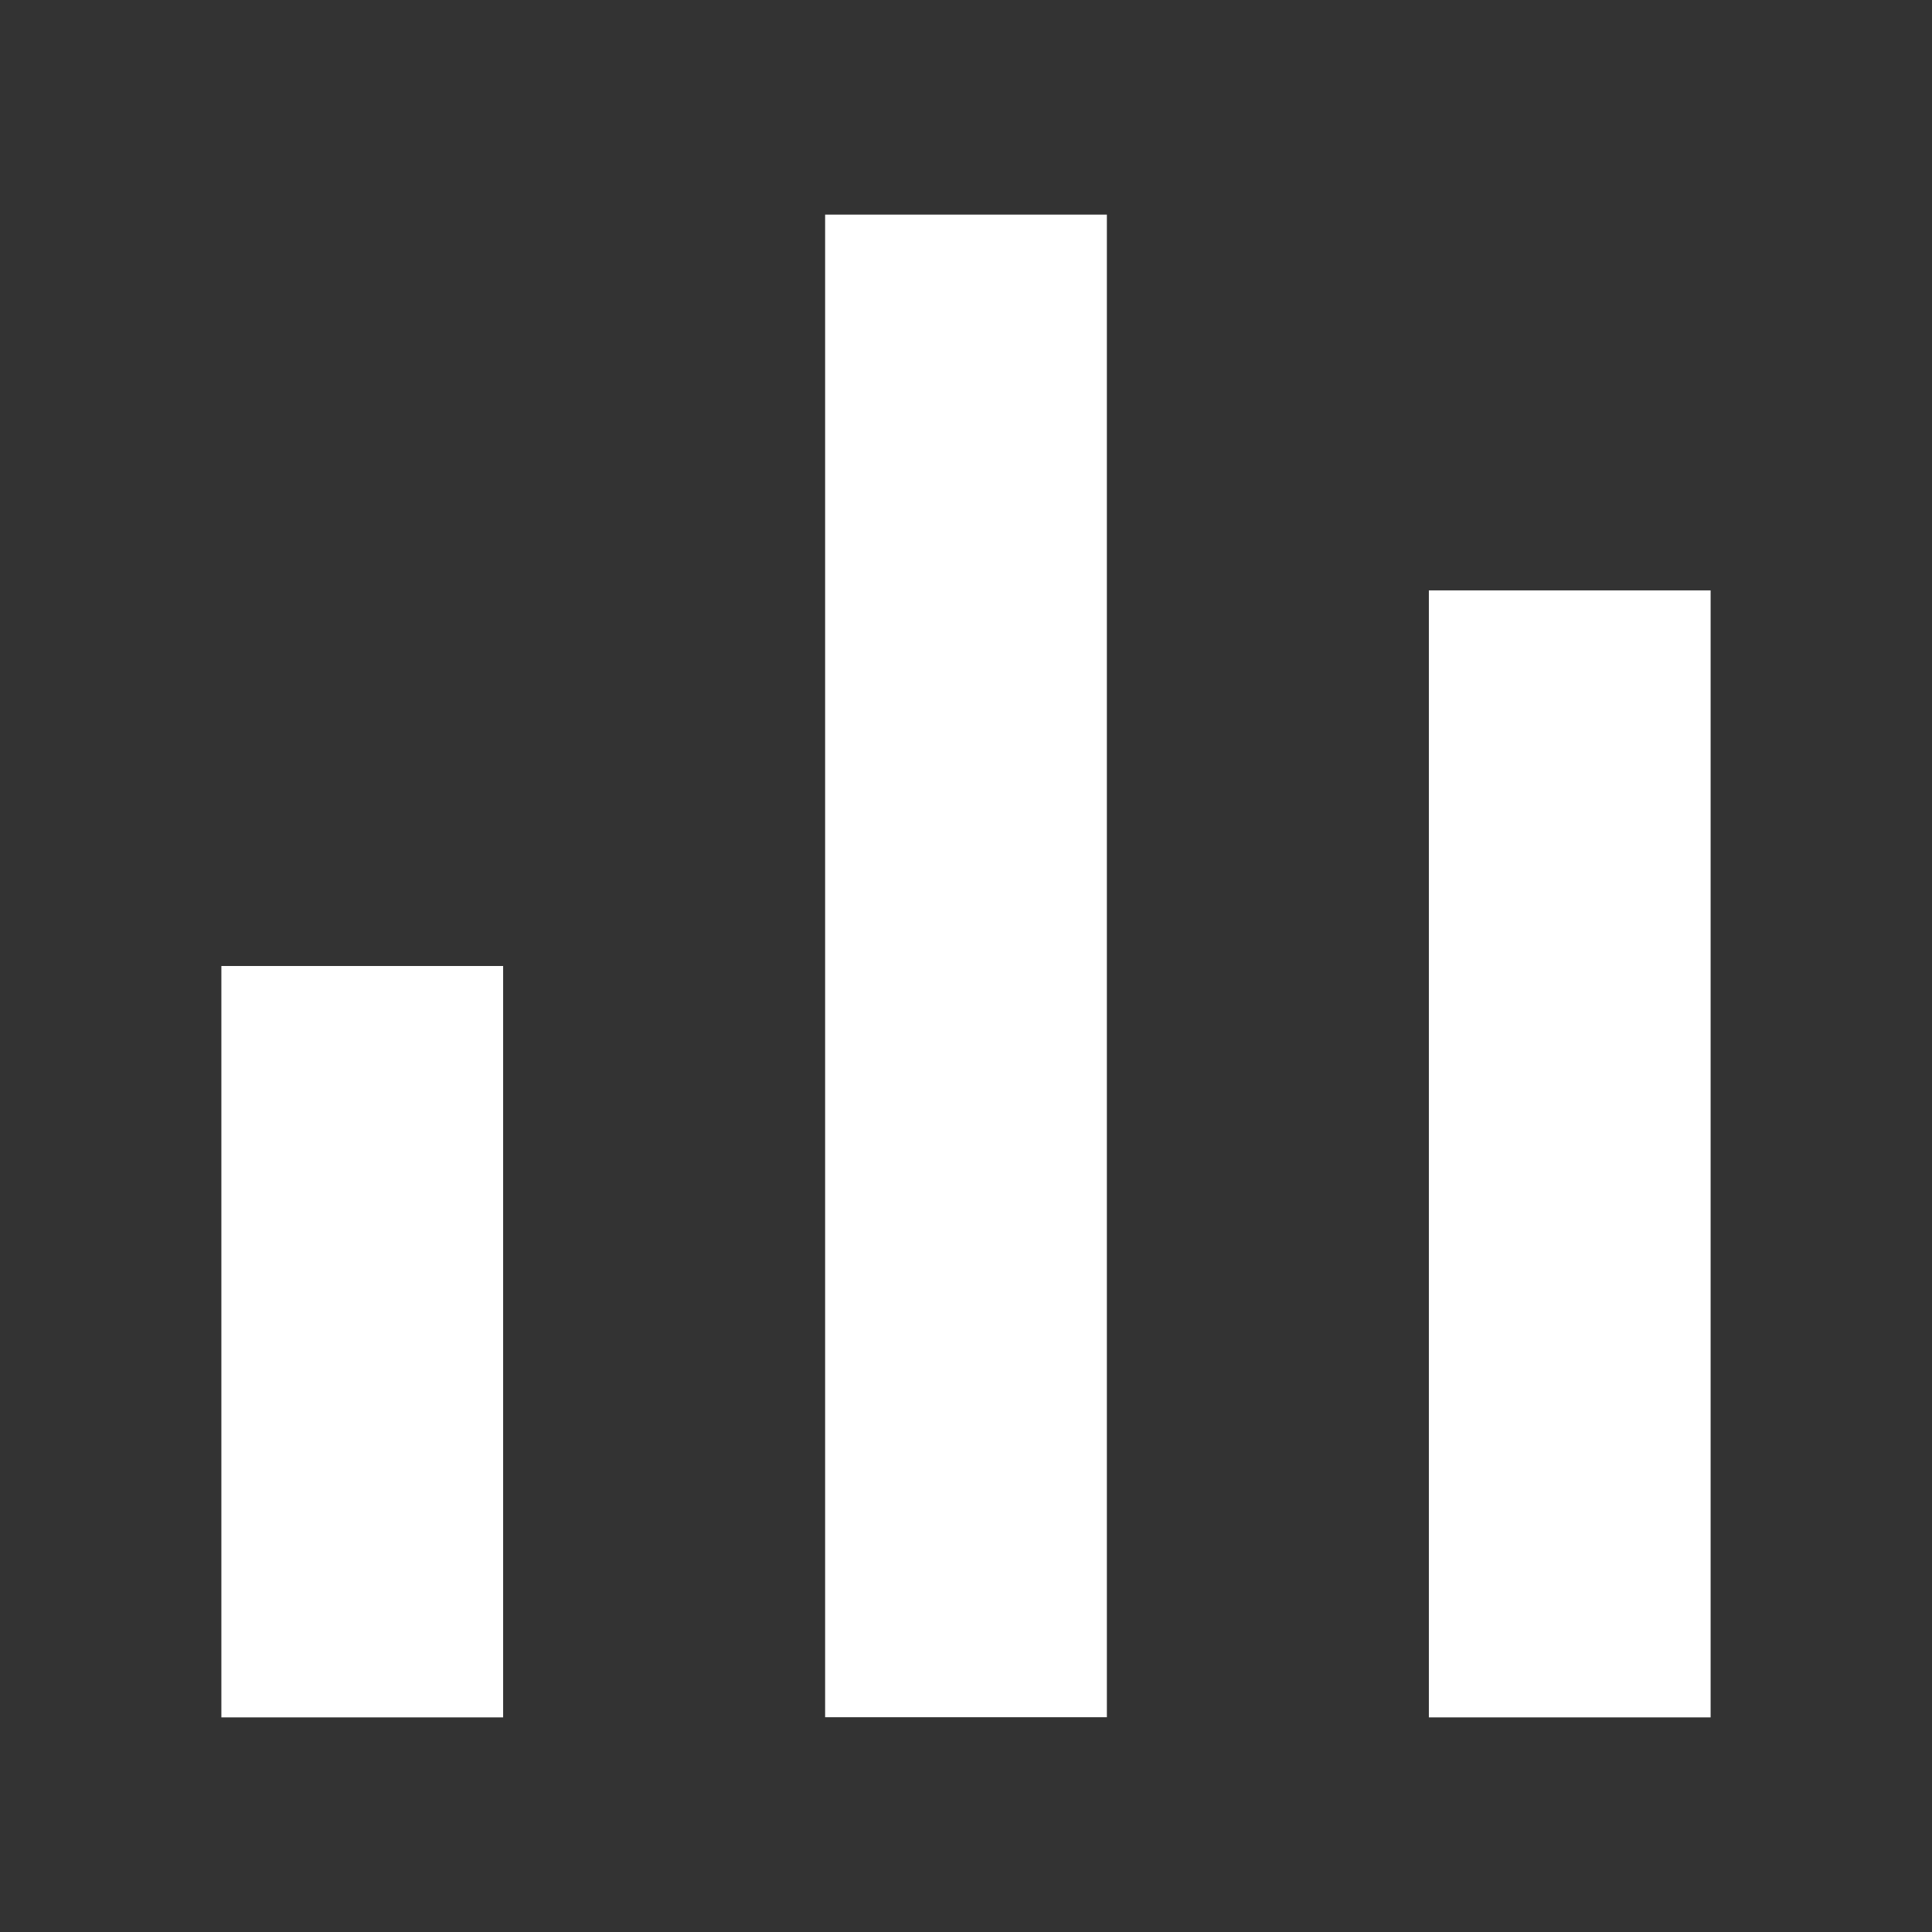
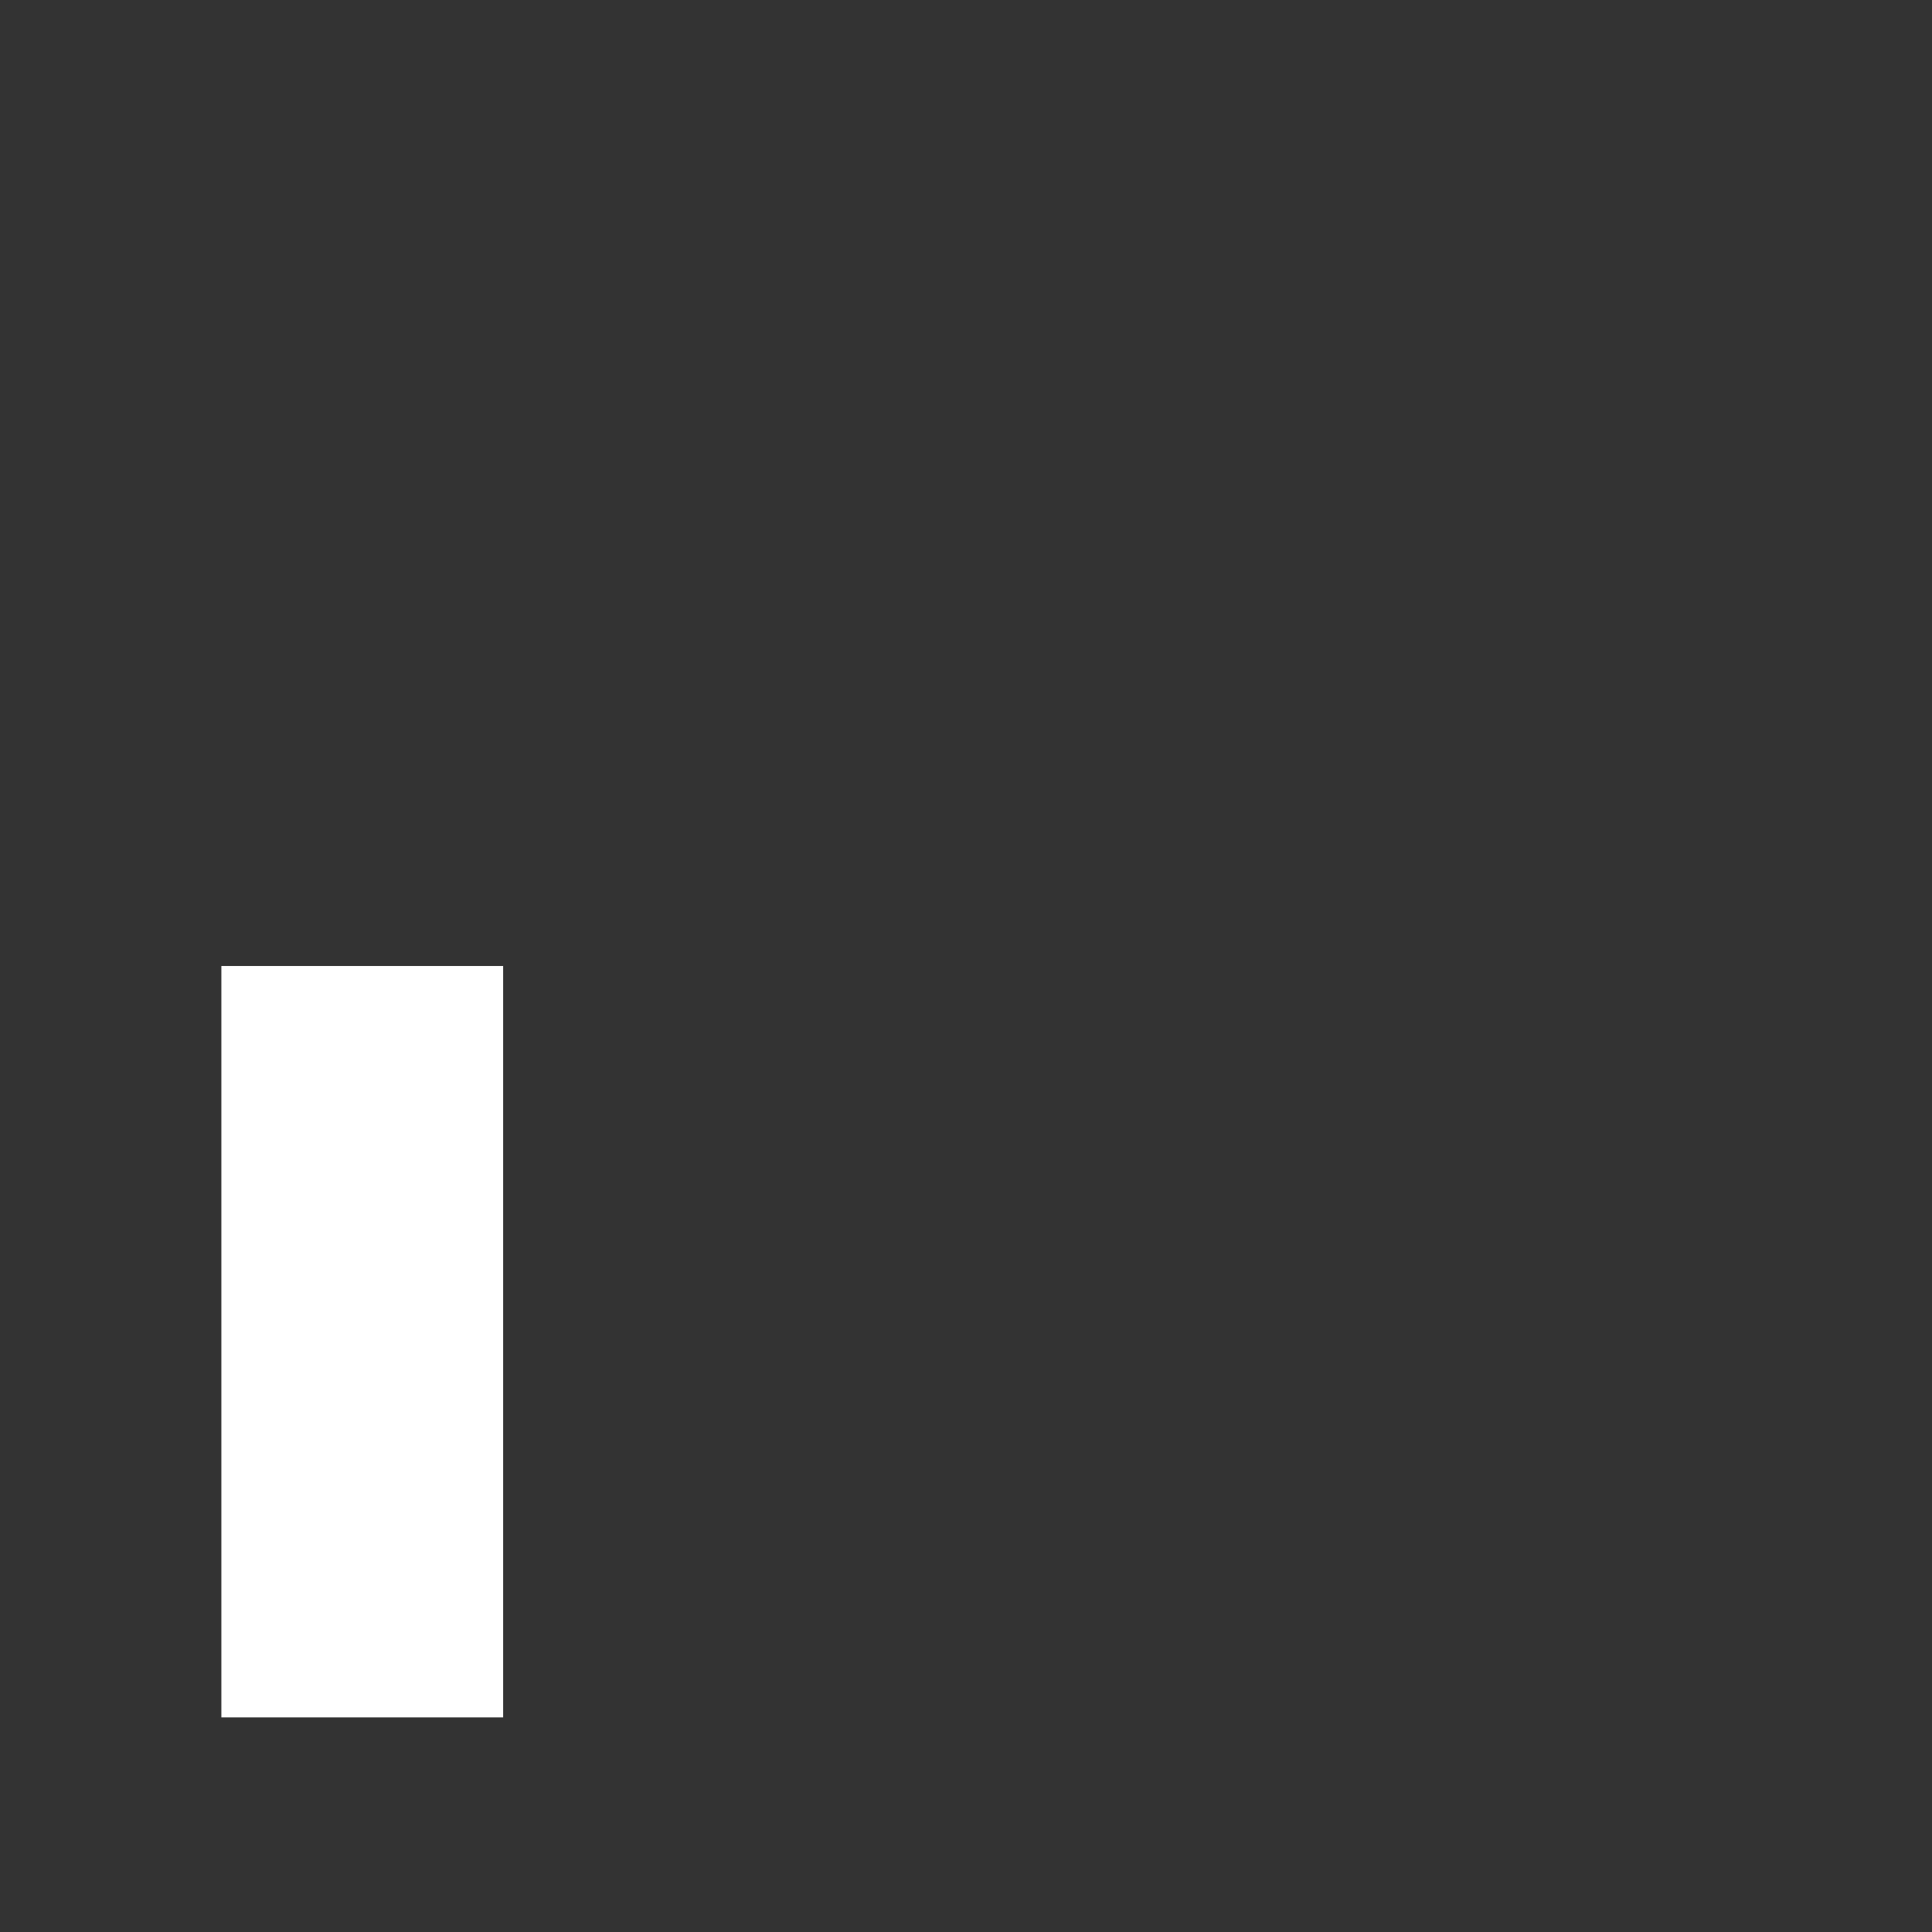
<svg xmlns="http://www.w3.org/2000/svg" width="12" height="12" viewBox="0 0 12 12" fill="none">
  <rect x="0" y="0" width="12" height="12" fill="#333333" stroke="none" />
  <rect x="1.375" y="6" width="1.75" height="4.667" fill="white" />
-   <rect x="5.125" y="1.333" width="1.75" height="9.333" fill="white" />
-   <rect x="8.875" y="3.667" width="1.75" height="7" fill="white" />
</svg>